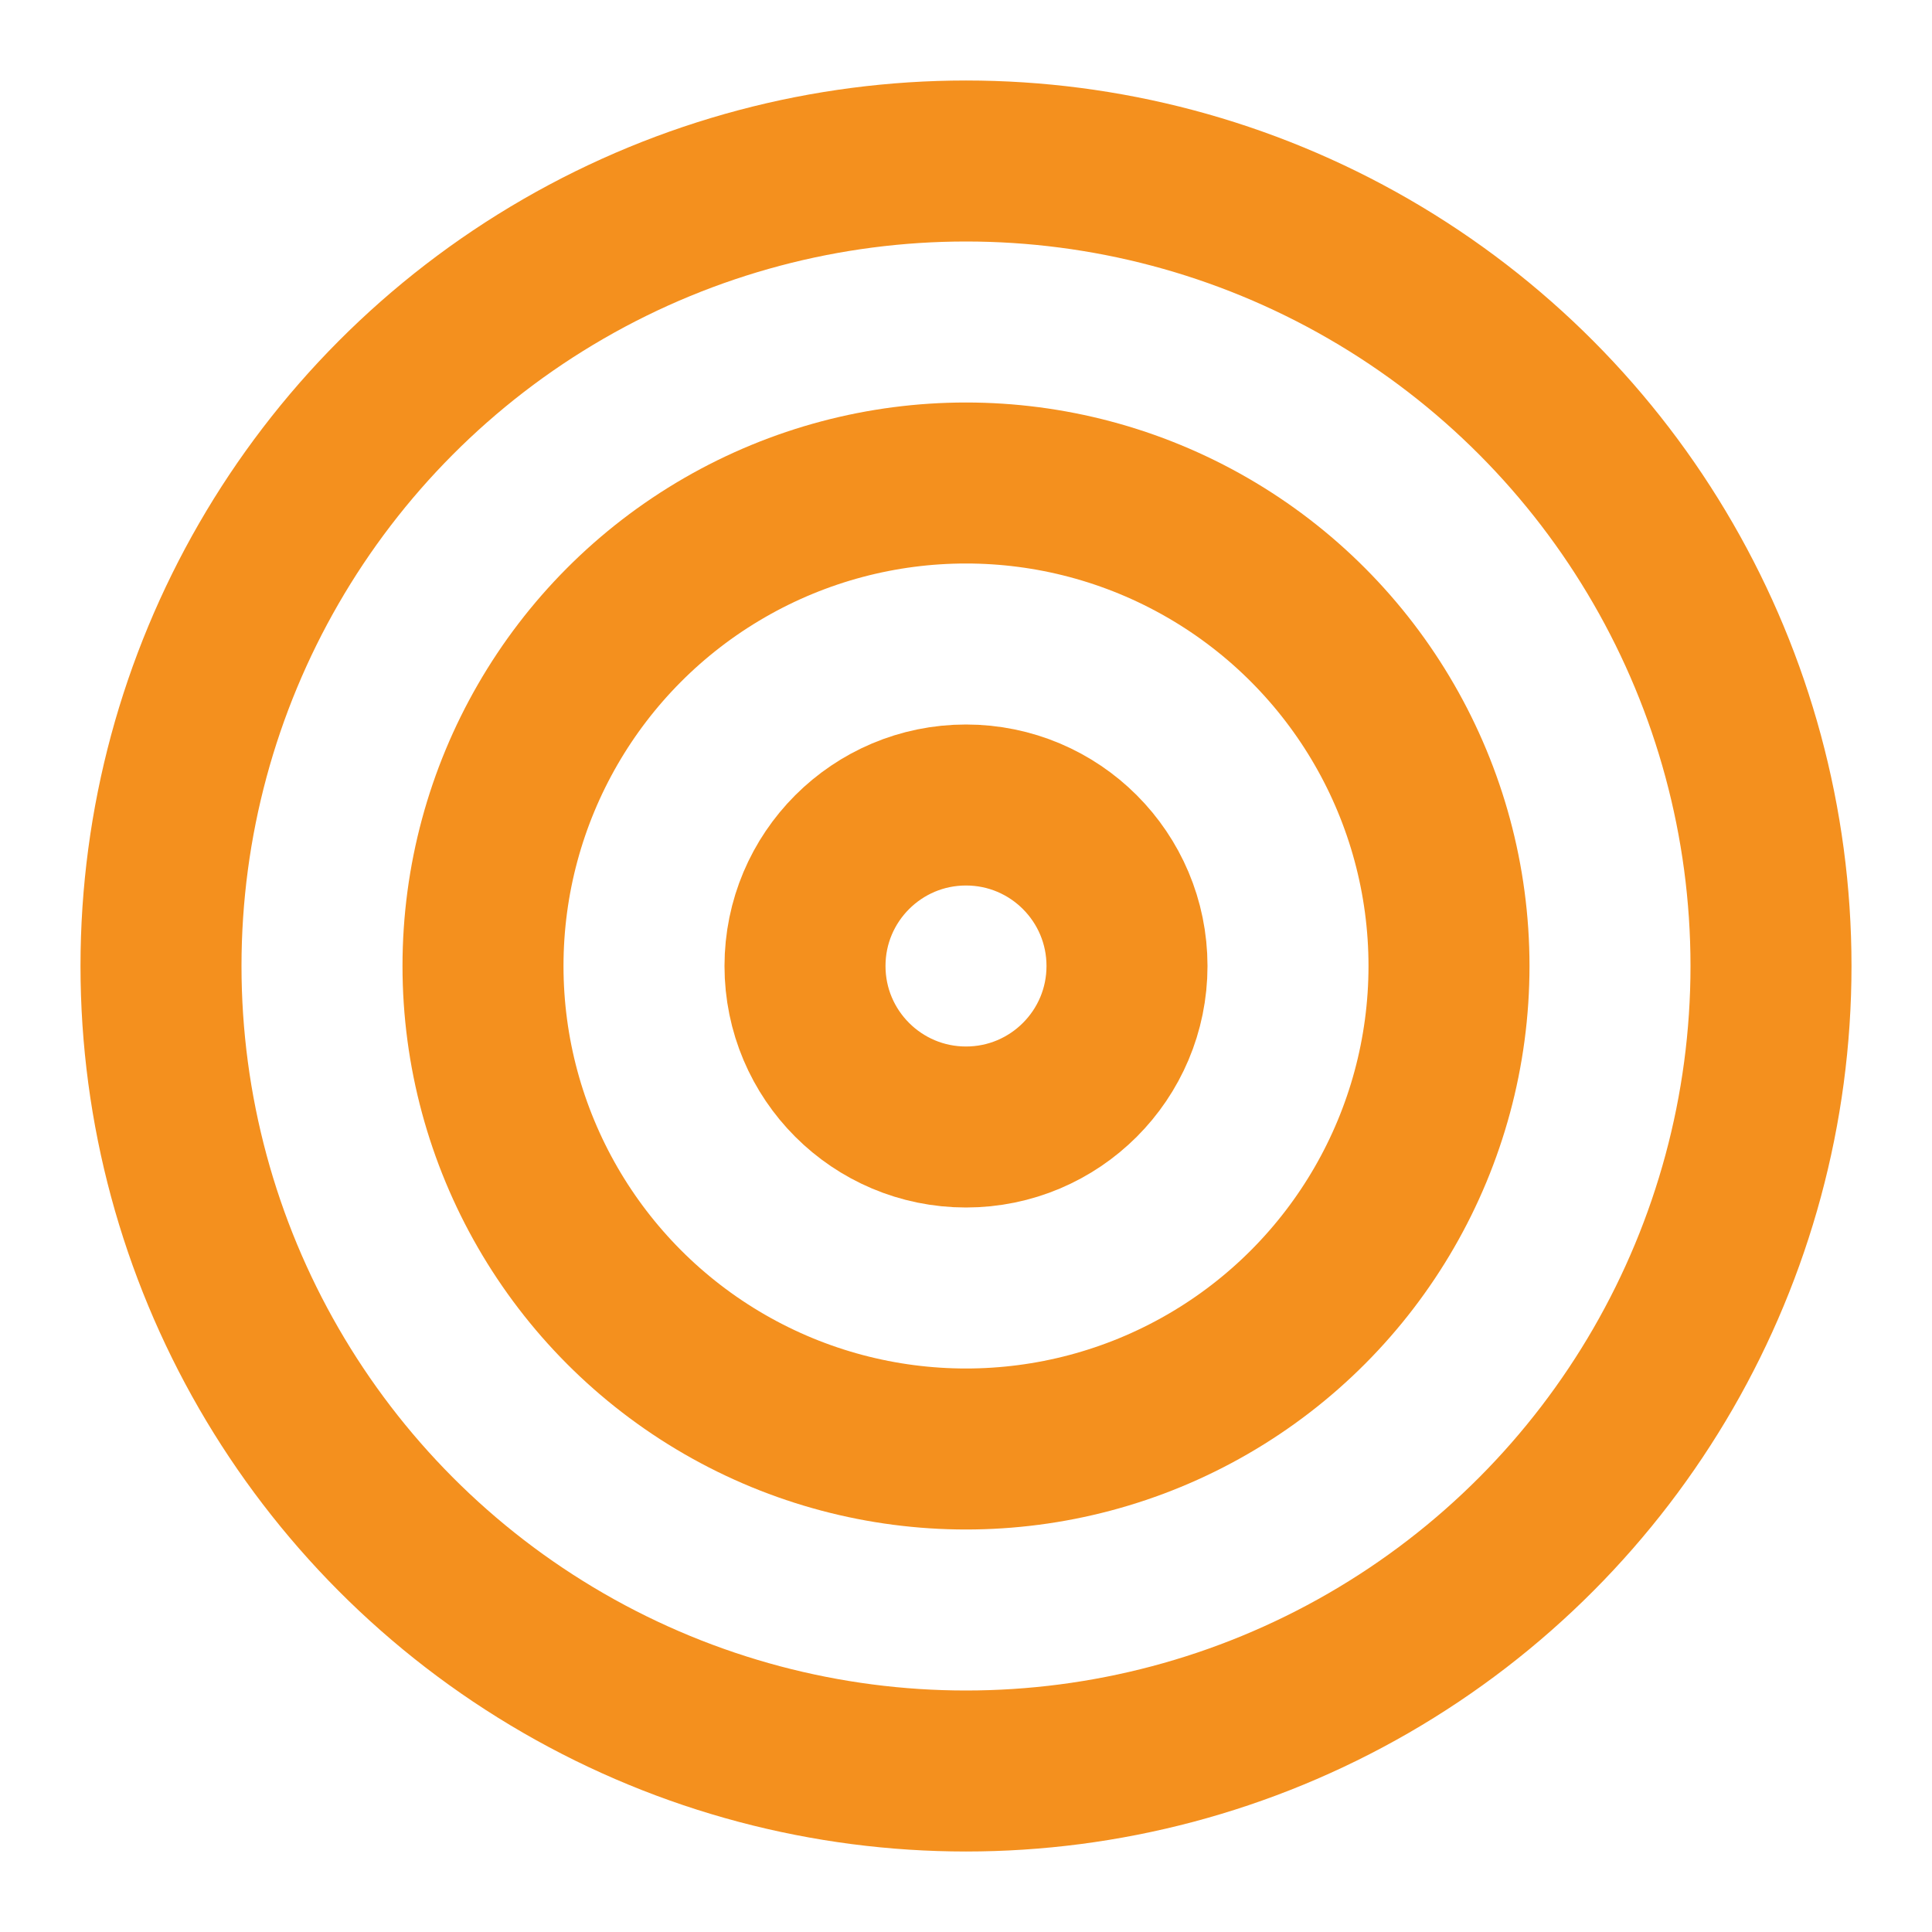
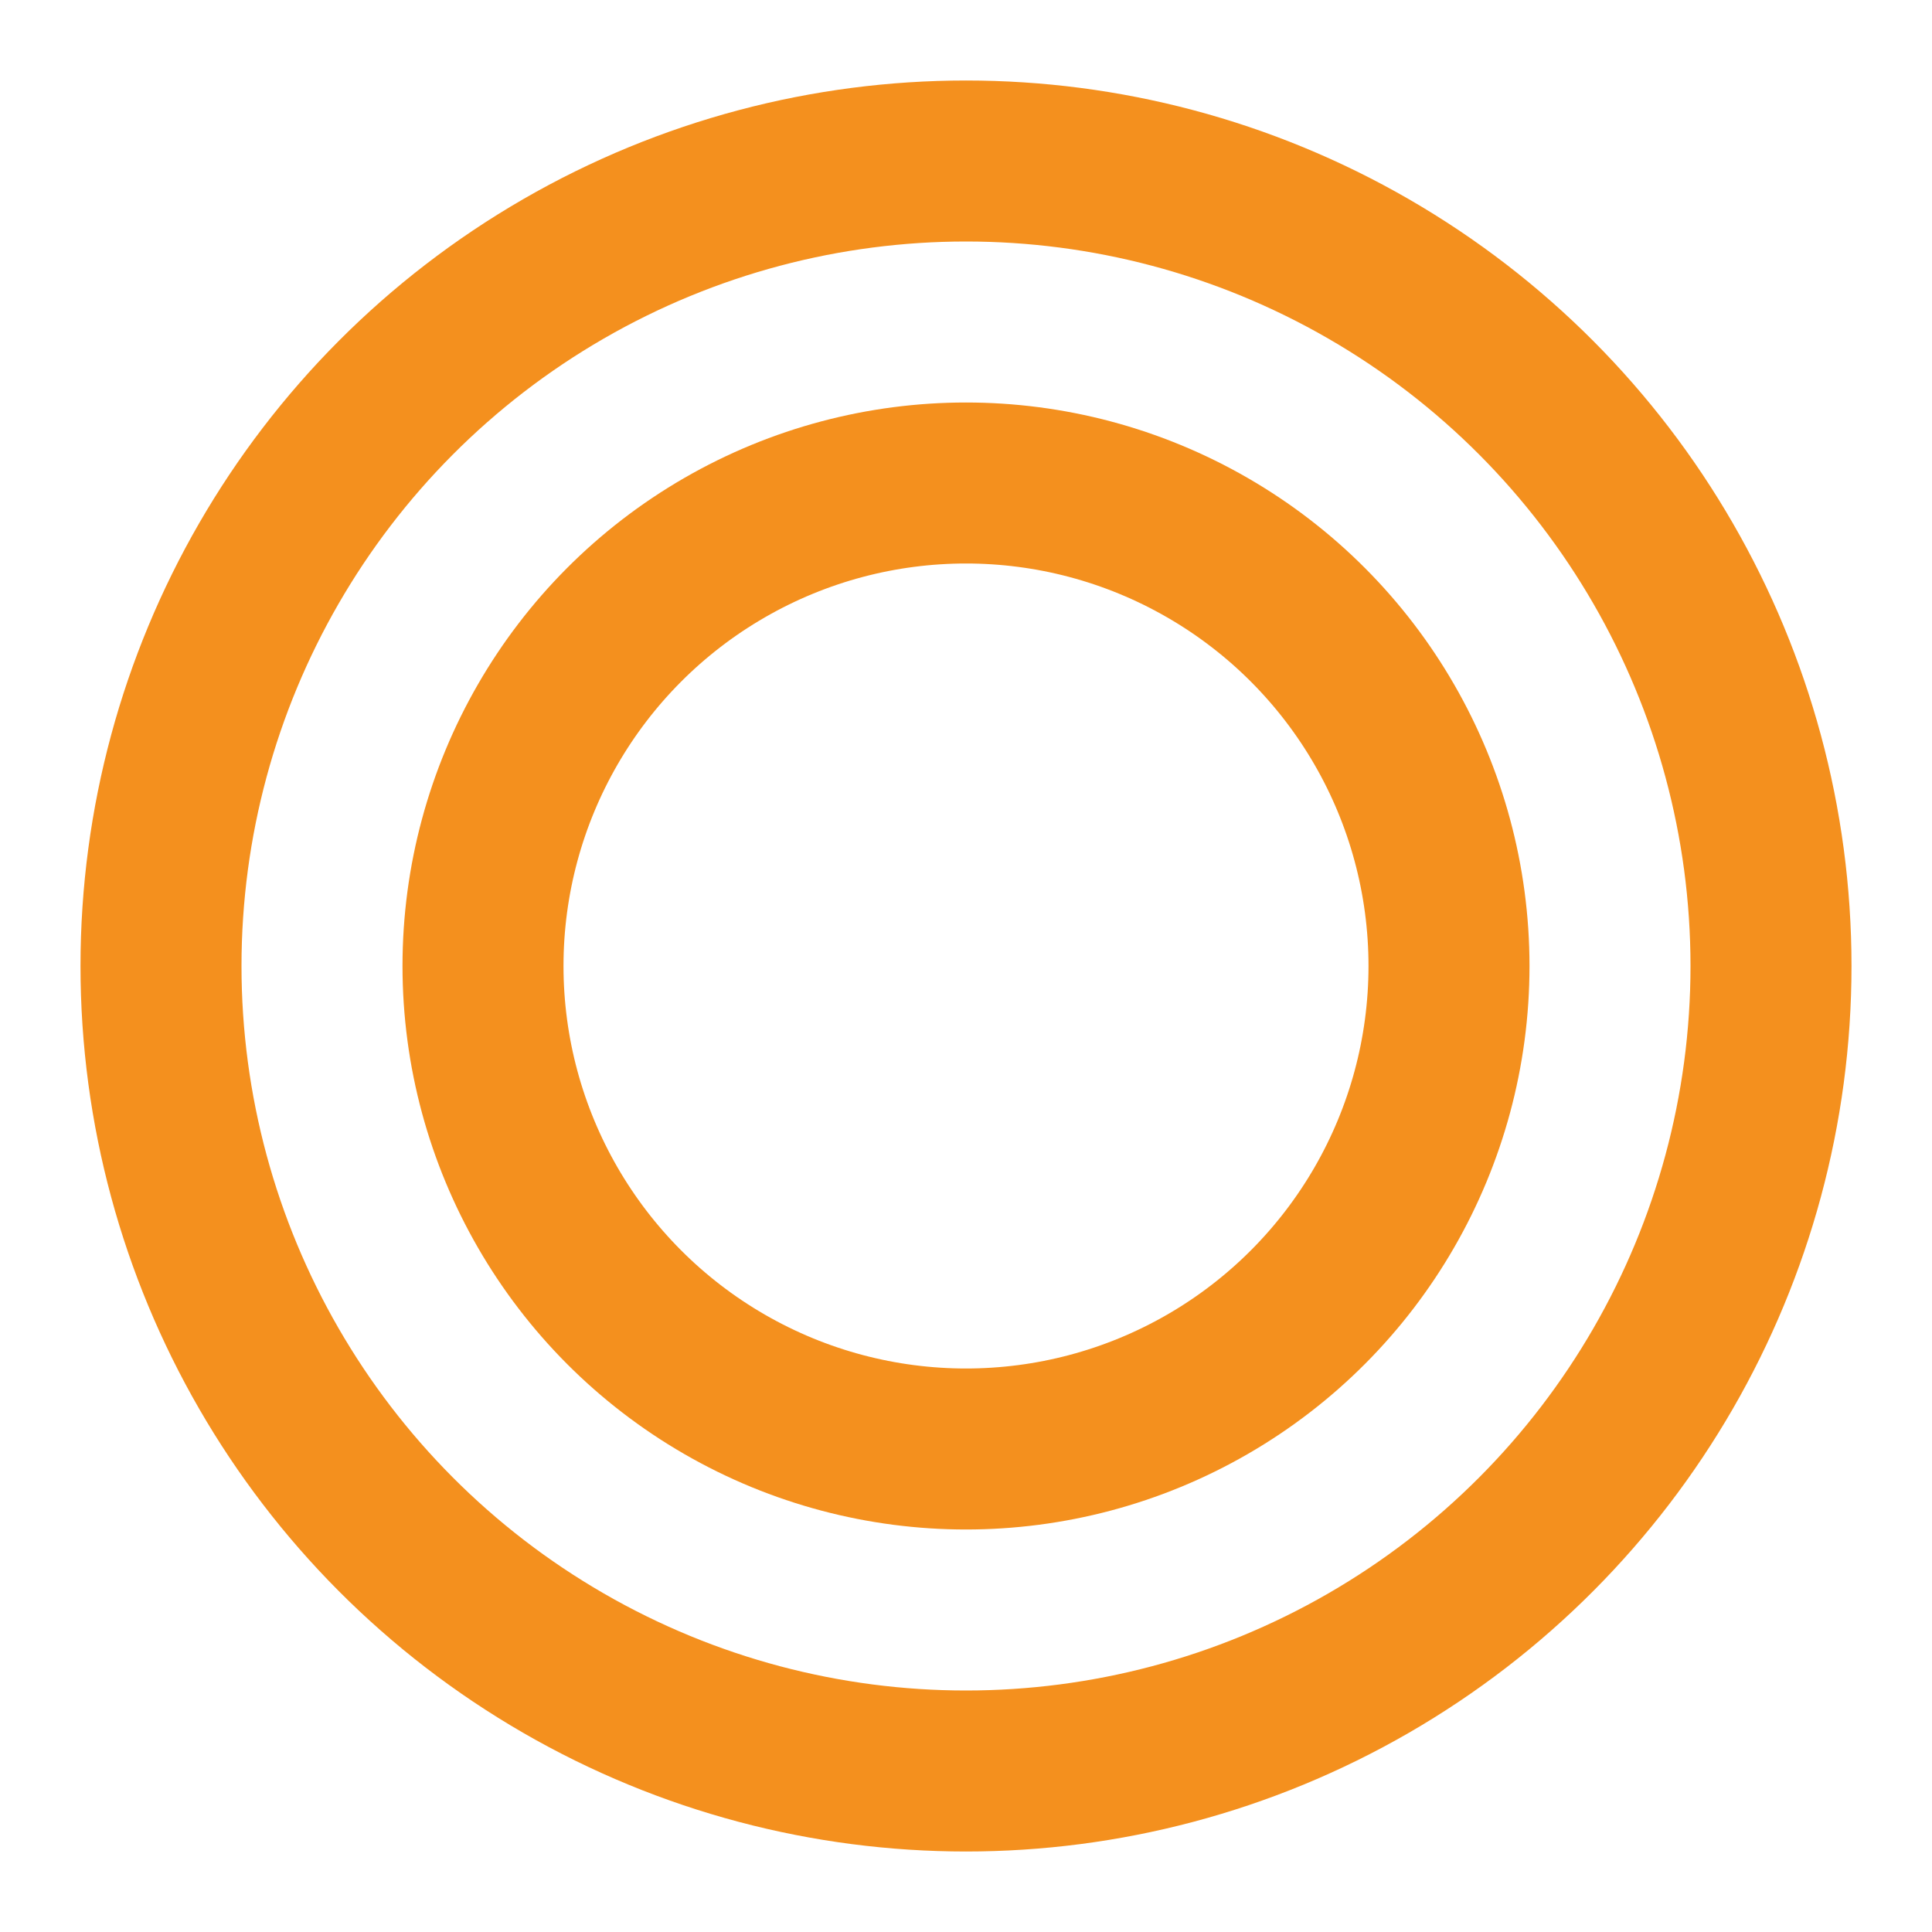
<svg xmlns="http://www.w3.org/2000/svg" width="24" height="24" viewBox="0 0 24 24" fill="none" stroke="#f4901e" stroke-width="2" stroke-linecap="round" stroke-linejoin="round" class="lucide lucide-target-icon lucide-target">
  <circle cx="12" cy="12" r="10" />
  <circle cx="12" cy="12" r="6" />
-   <circle cx="12" cy="12" r="2" />
</svg>